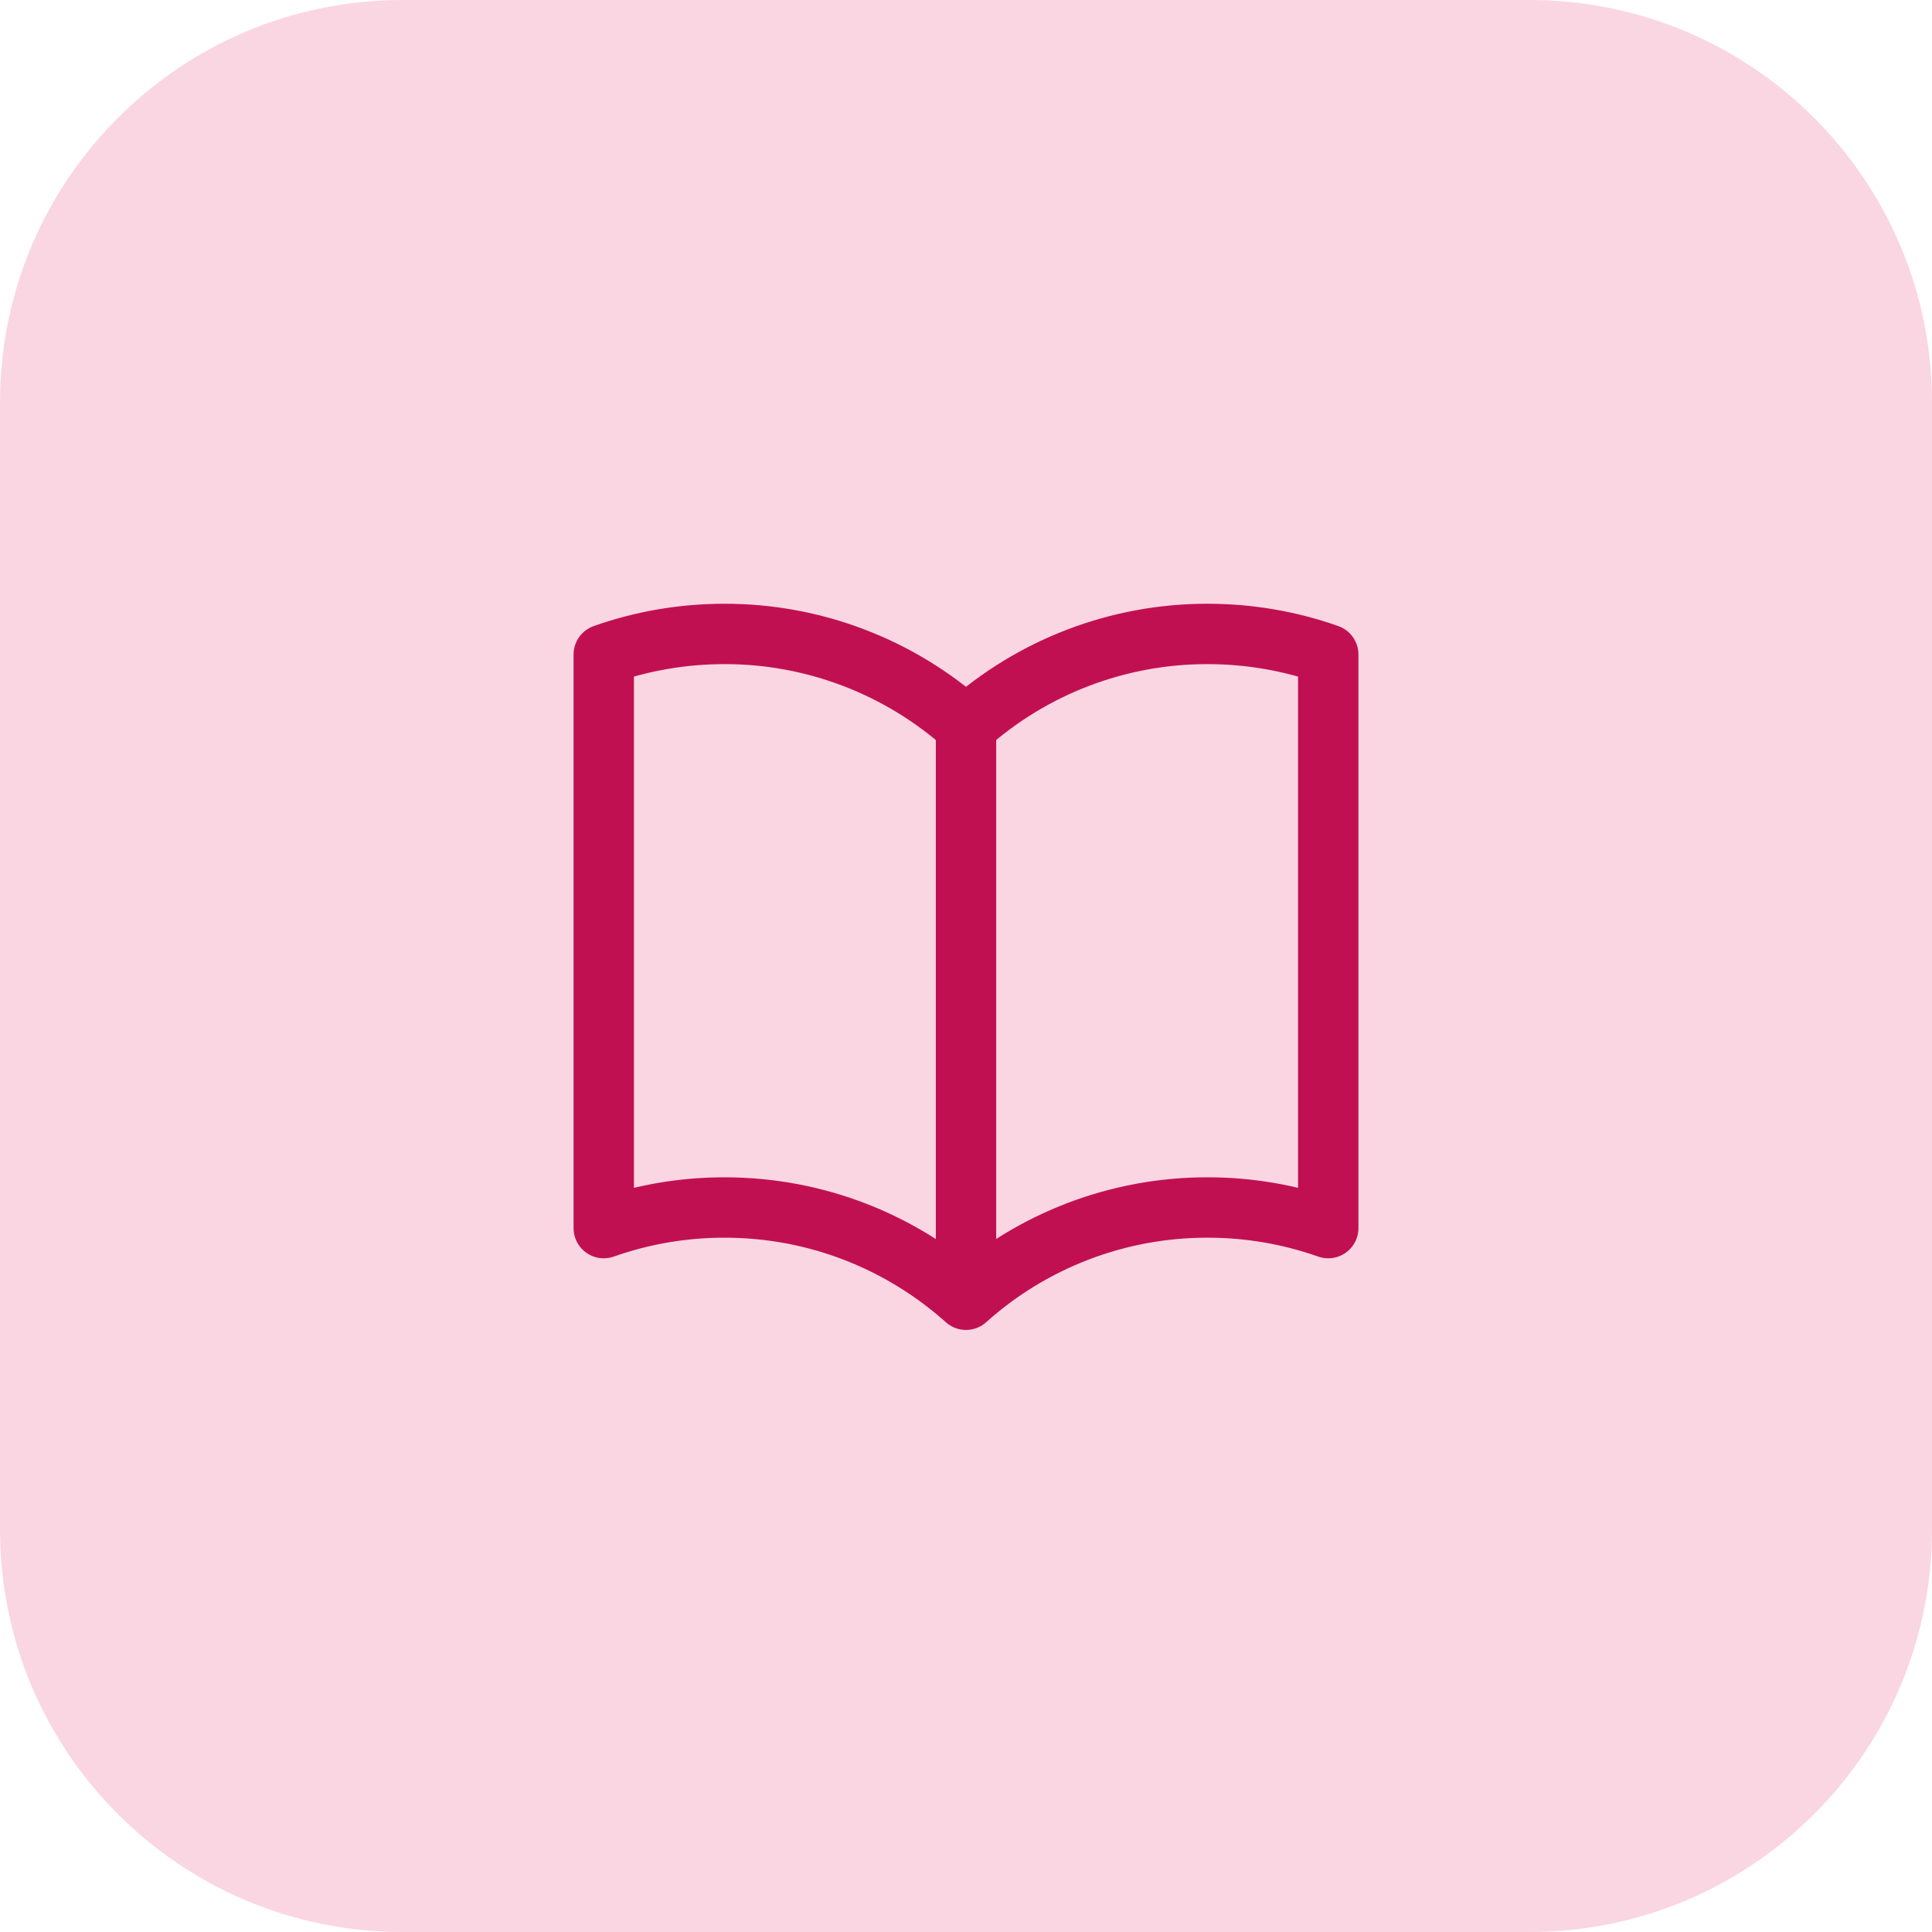
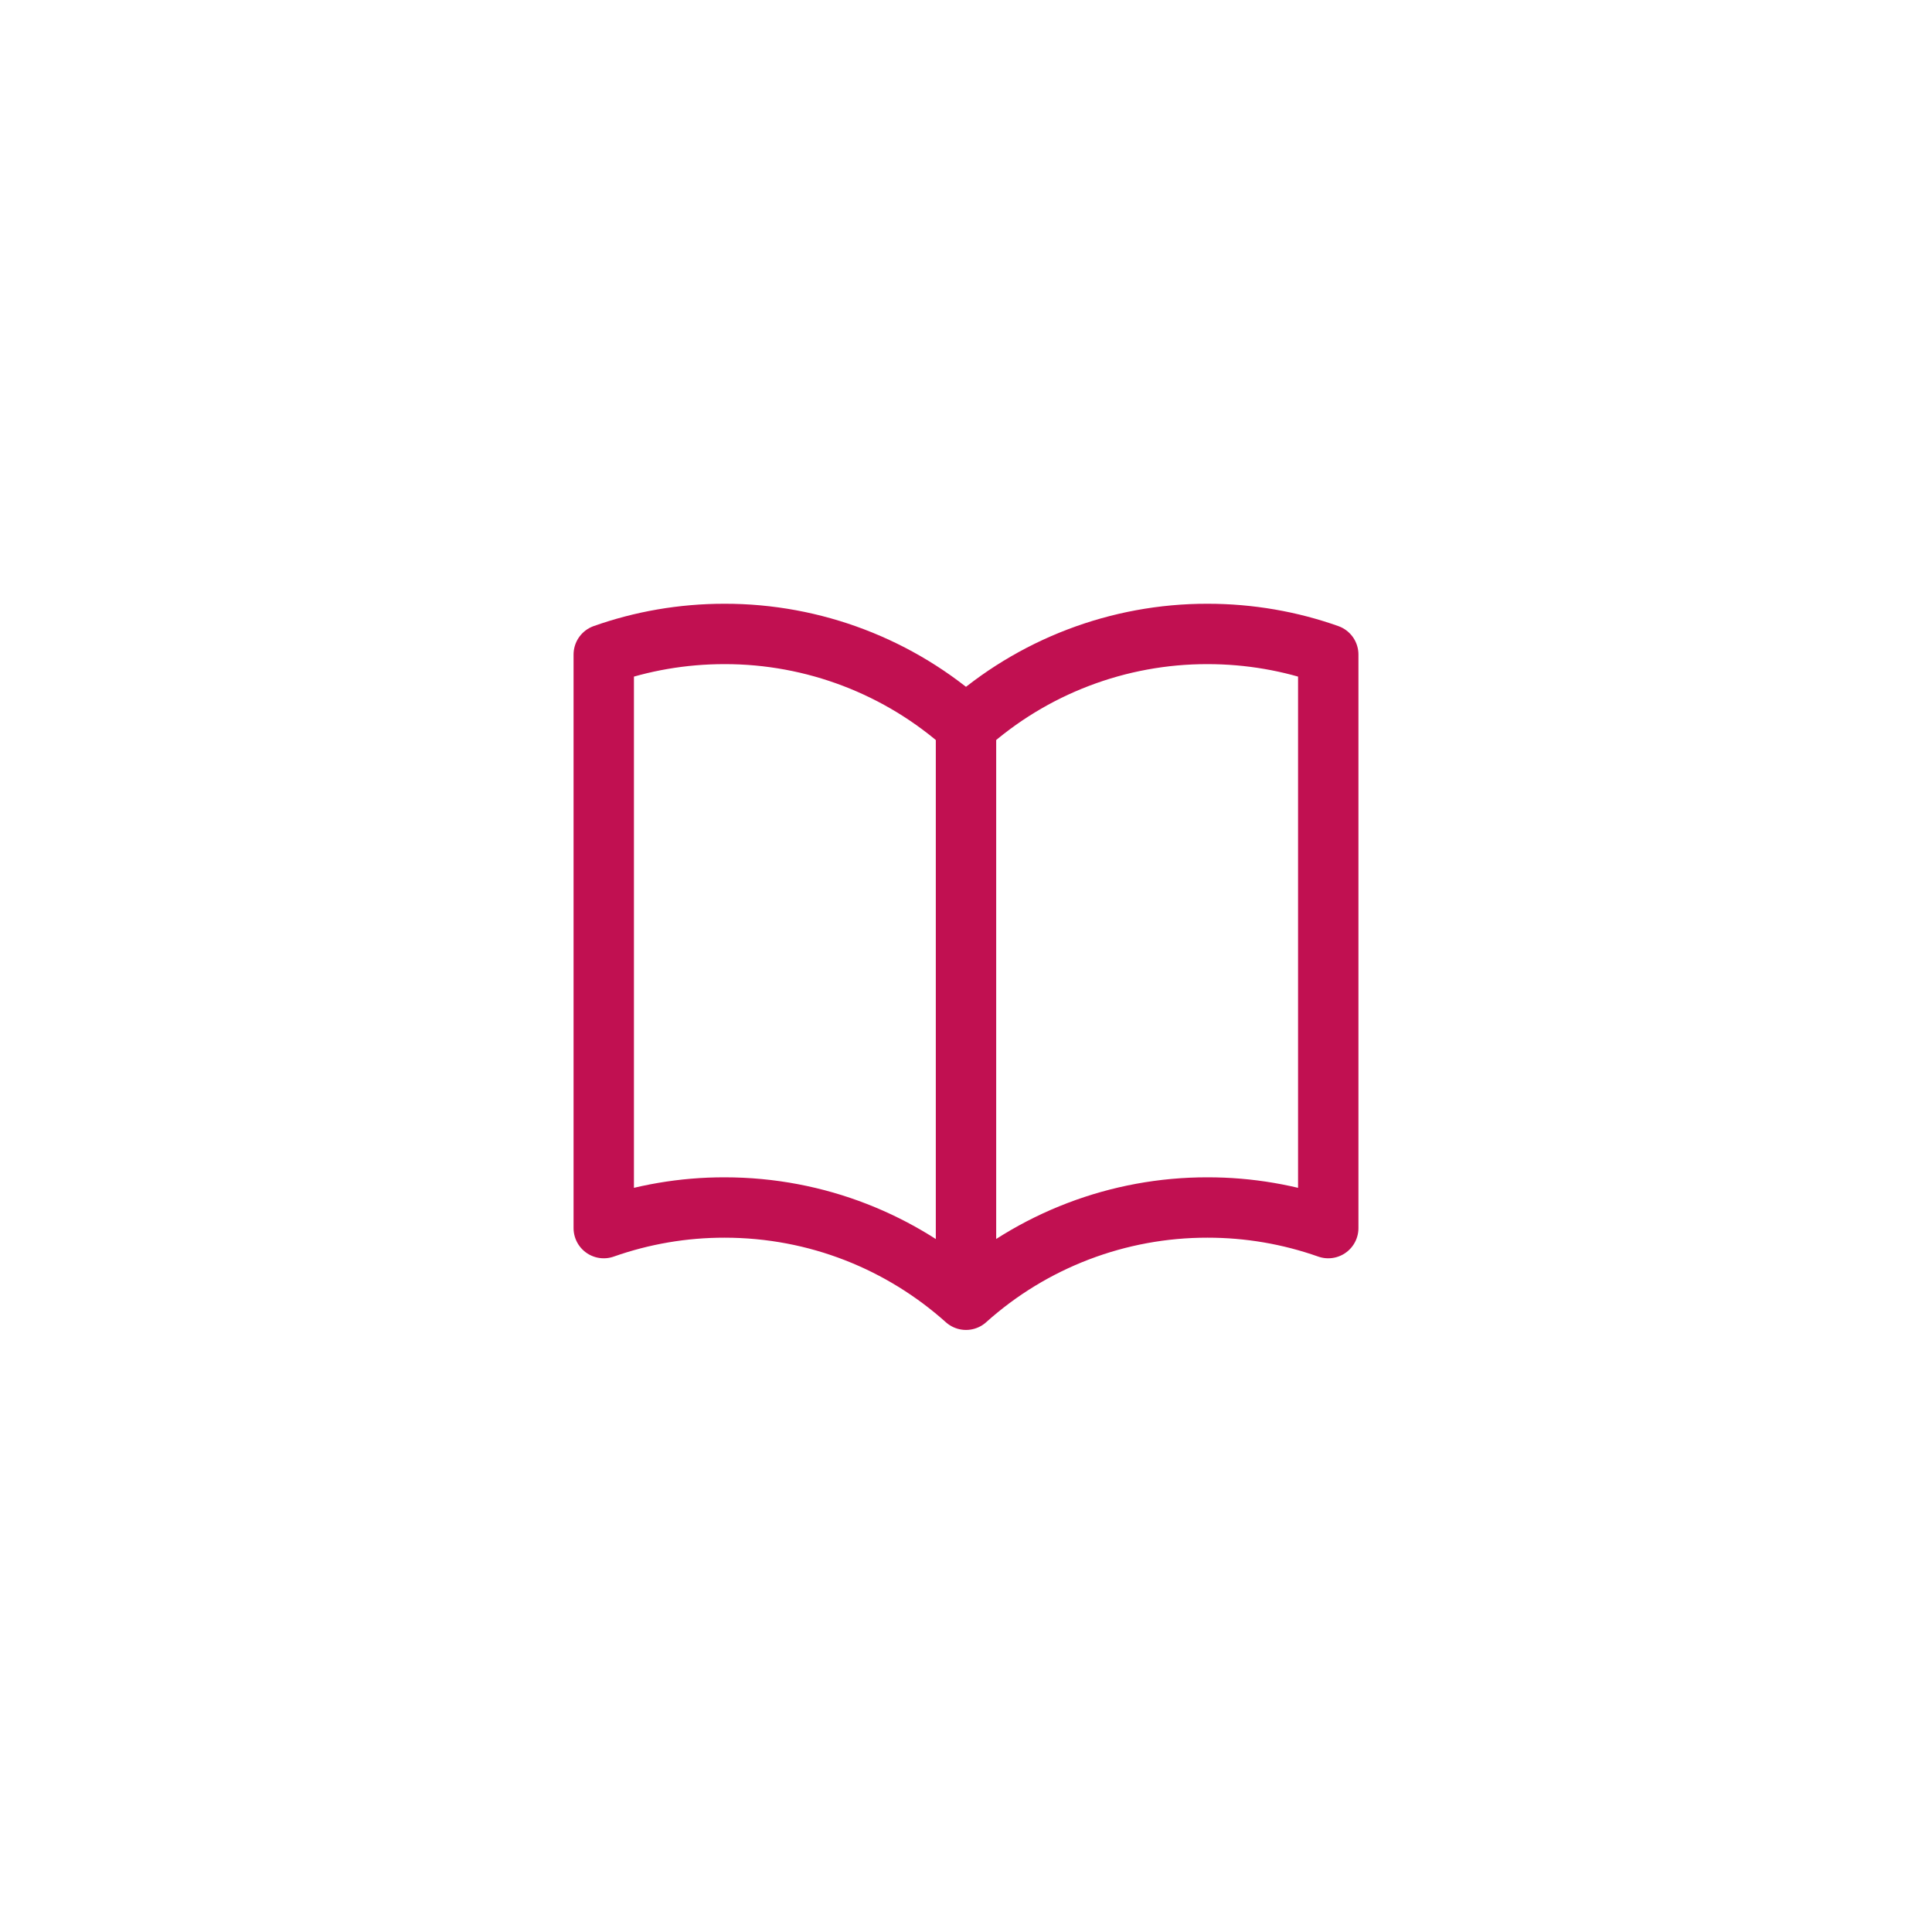
<svg xmlns="http://www.w3.org/2000/svg" width="48" height="48" viewBox="0 0 48 48" fill="none">
-   <path d="M0 10C0 4.477 4.477 0 10 0H38C43.523 0 48 4.477 48 10V38C48 43.523 43.523 48 38 48H10C4.477 48 0 43.523 0 38V10Z" fill="#FAD6E2" />
  <path d="M24 18.042C22.352 16.563 20.214 15.747 18 15.75C16.948 15.75 15.938 15.93 15 16.262V30.512C15.964 30.172 16.978 29.999 18 30C20.305 30 22.408 30.867 24 32.292M24 18.042C25.648 16.563 27.786 15.747 30 15.75C31.052 15.75 32.062 15.93 33 16.262V30.512C32.036 30.172 31.022 29.999 30 30C27.786 29.997 25.648 30.813 24 32.292M24 18.042V32.292" stroke="#C11051" stroke-width="1.5" stroke-linecap="round" stroke-linejoin="round" />
</svg>